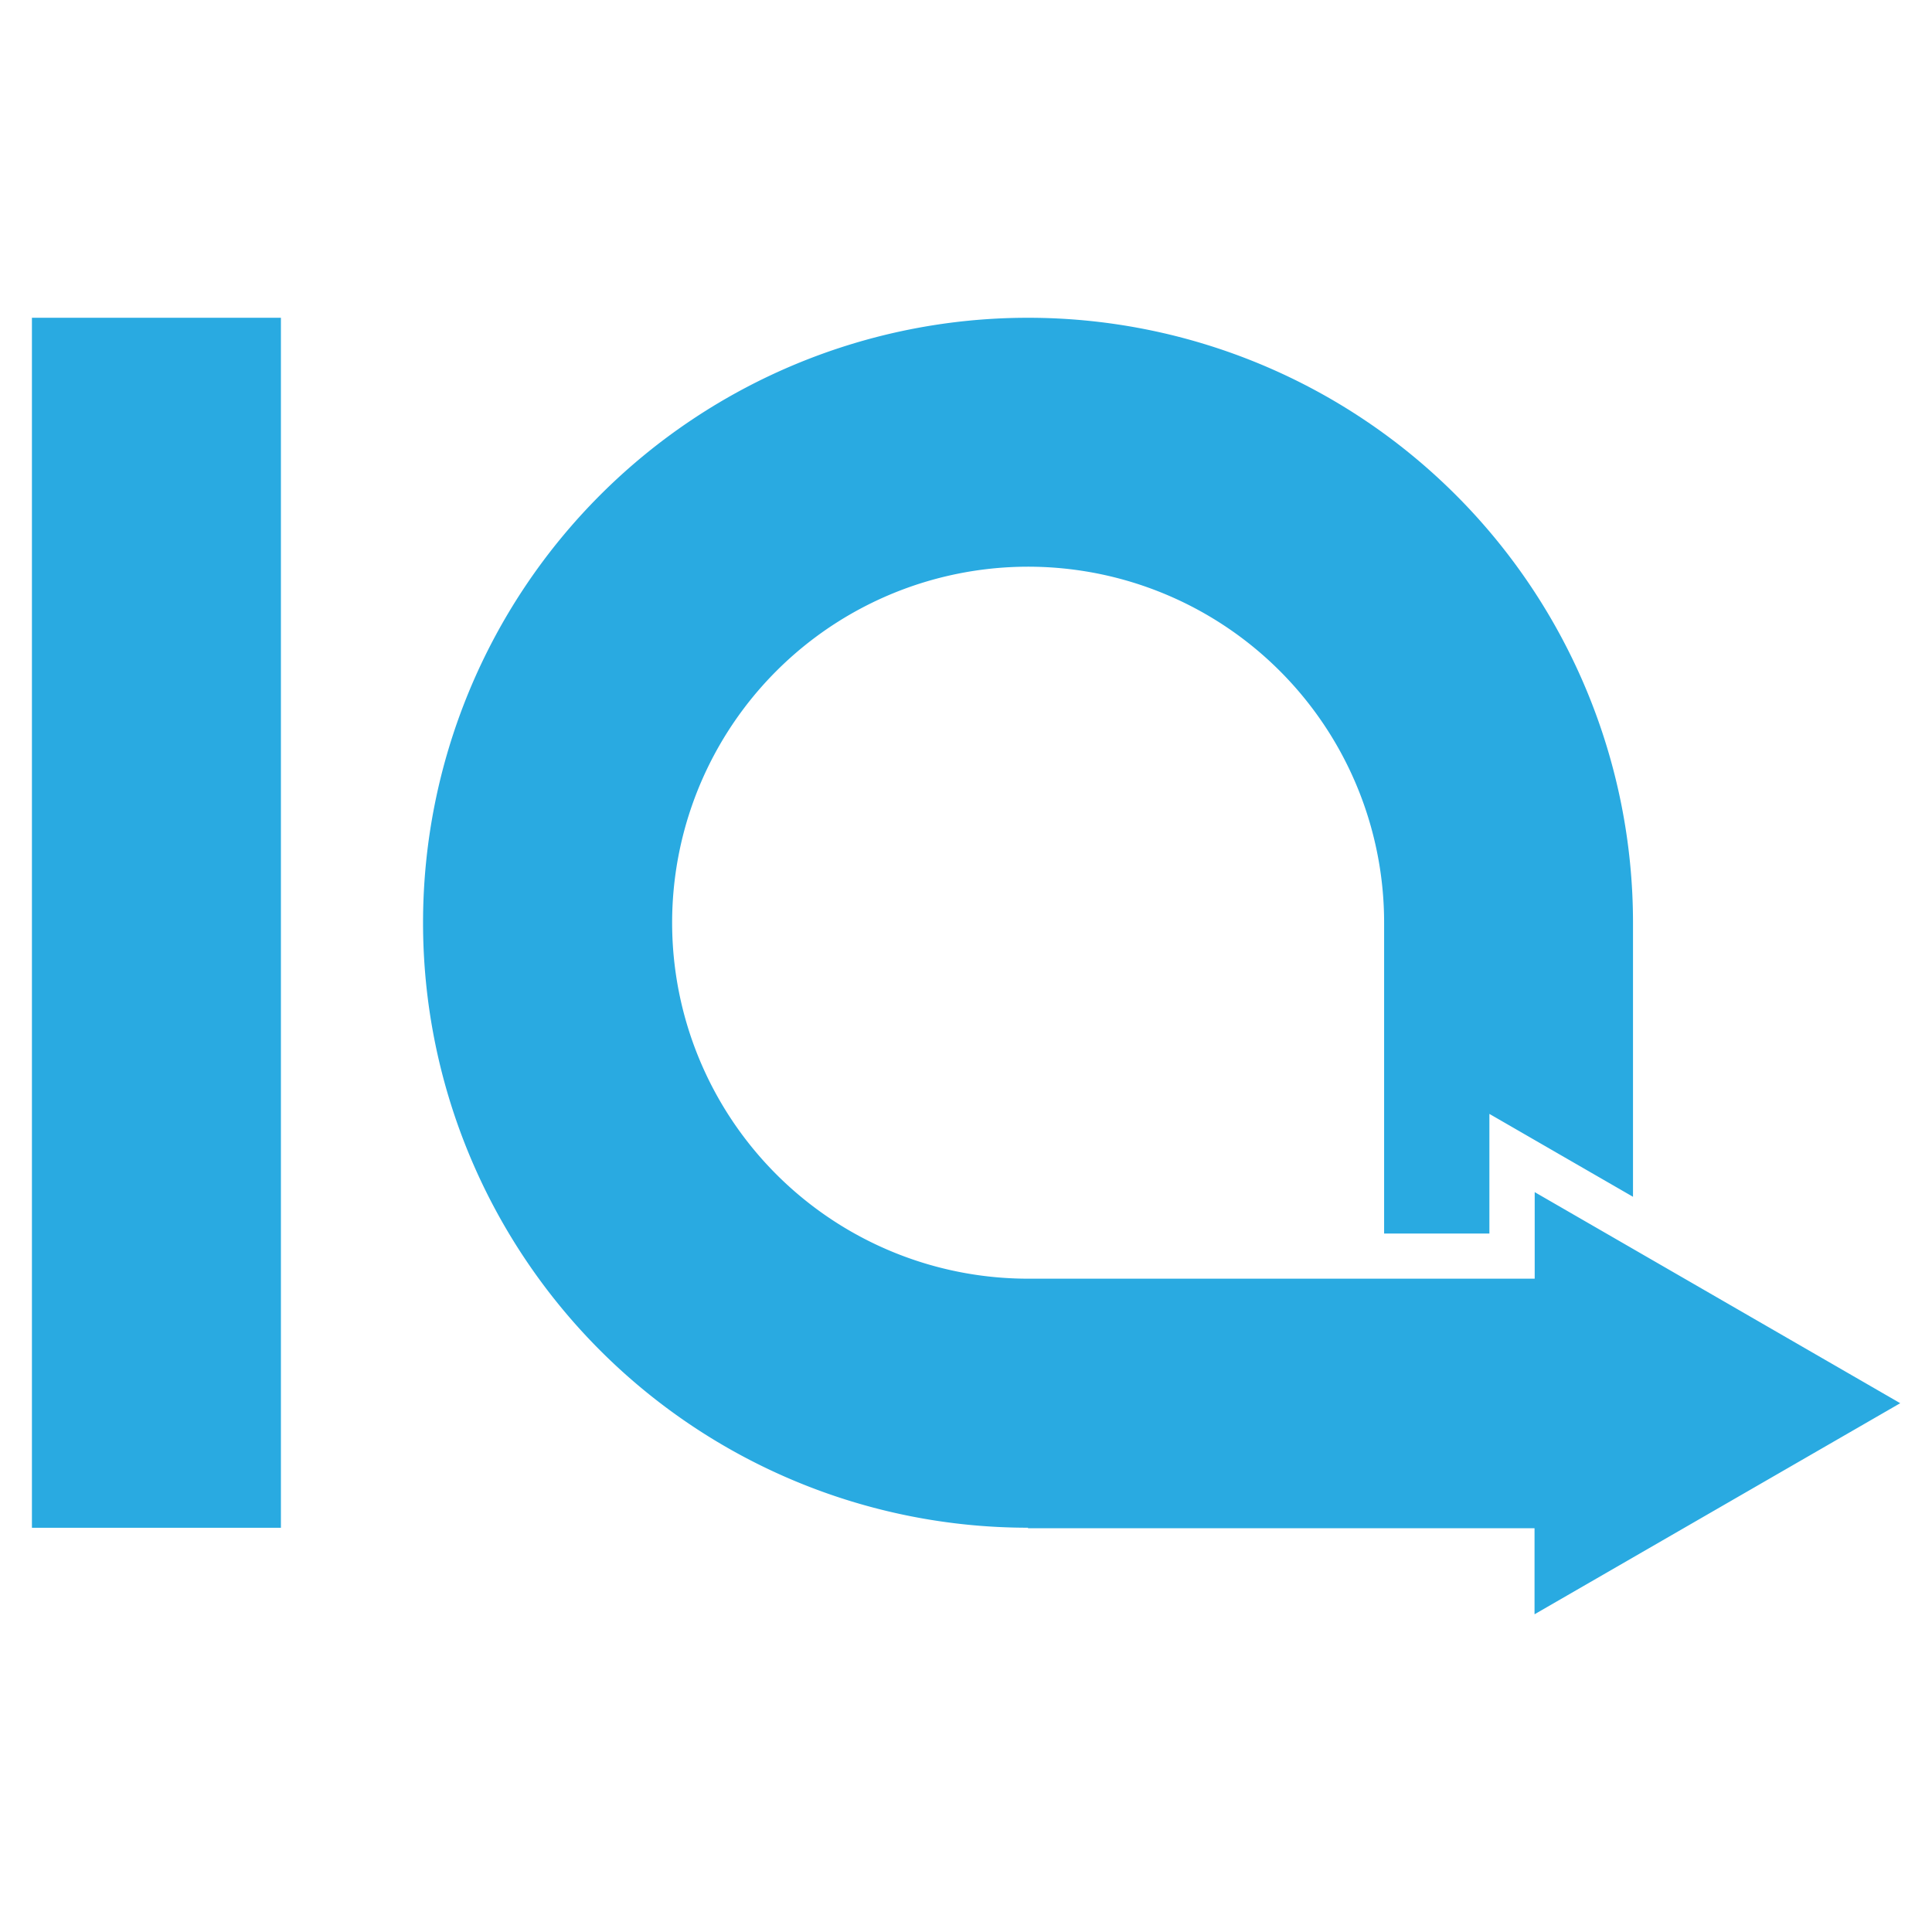
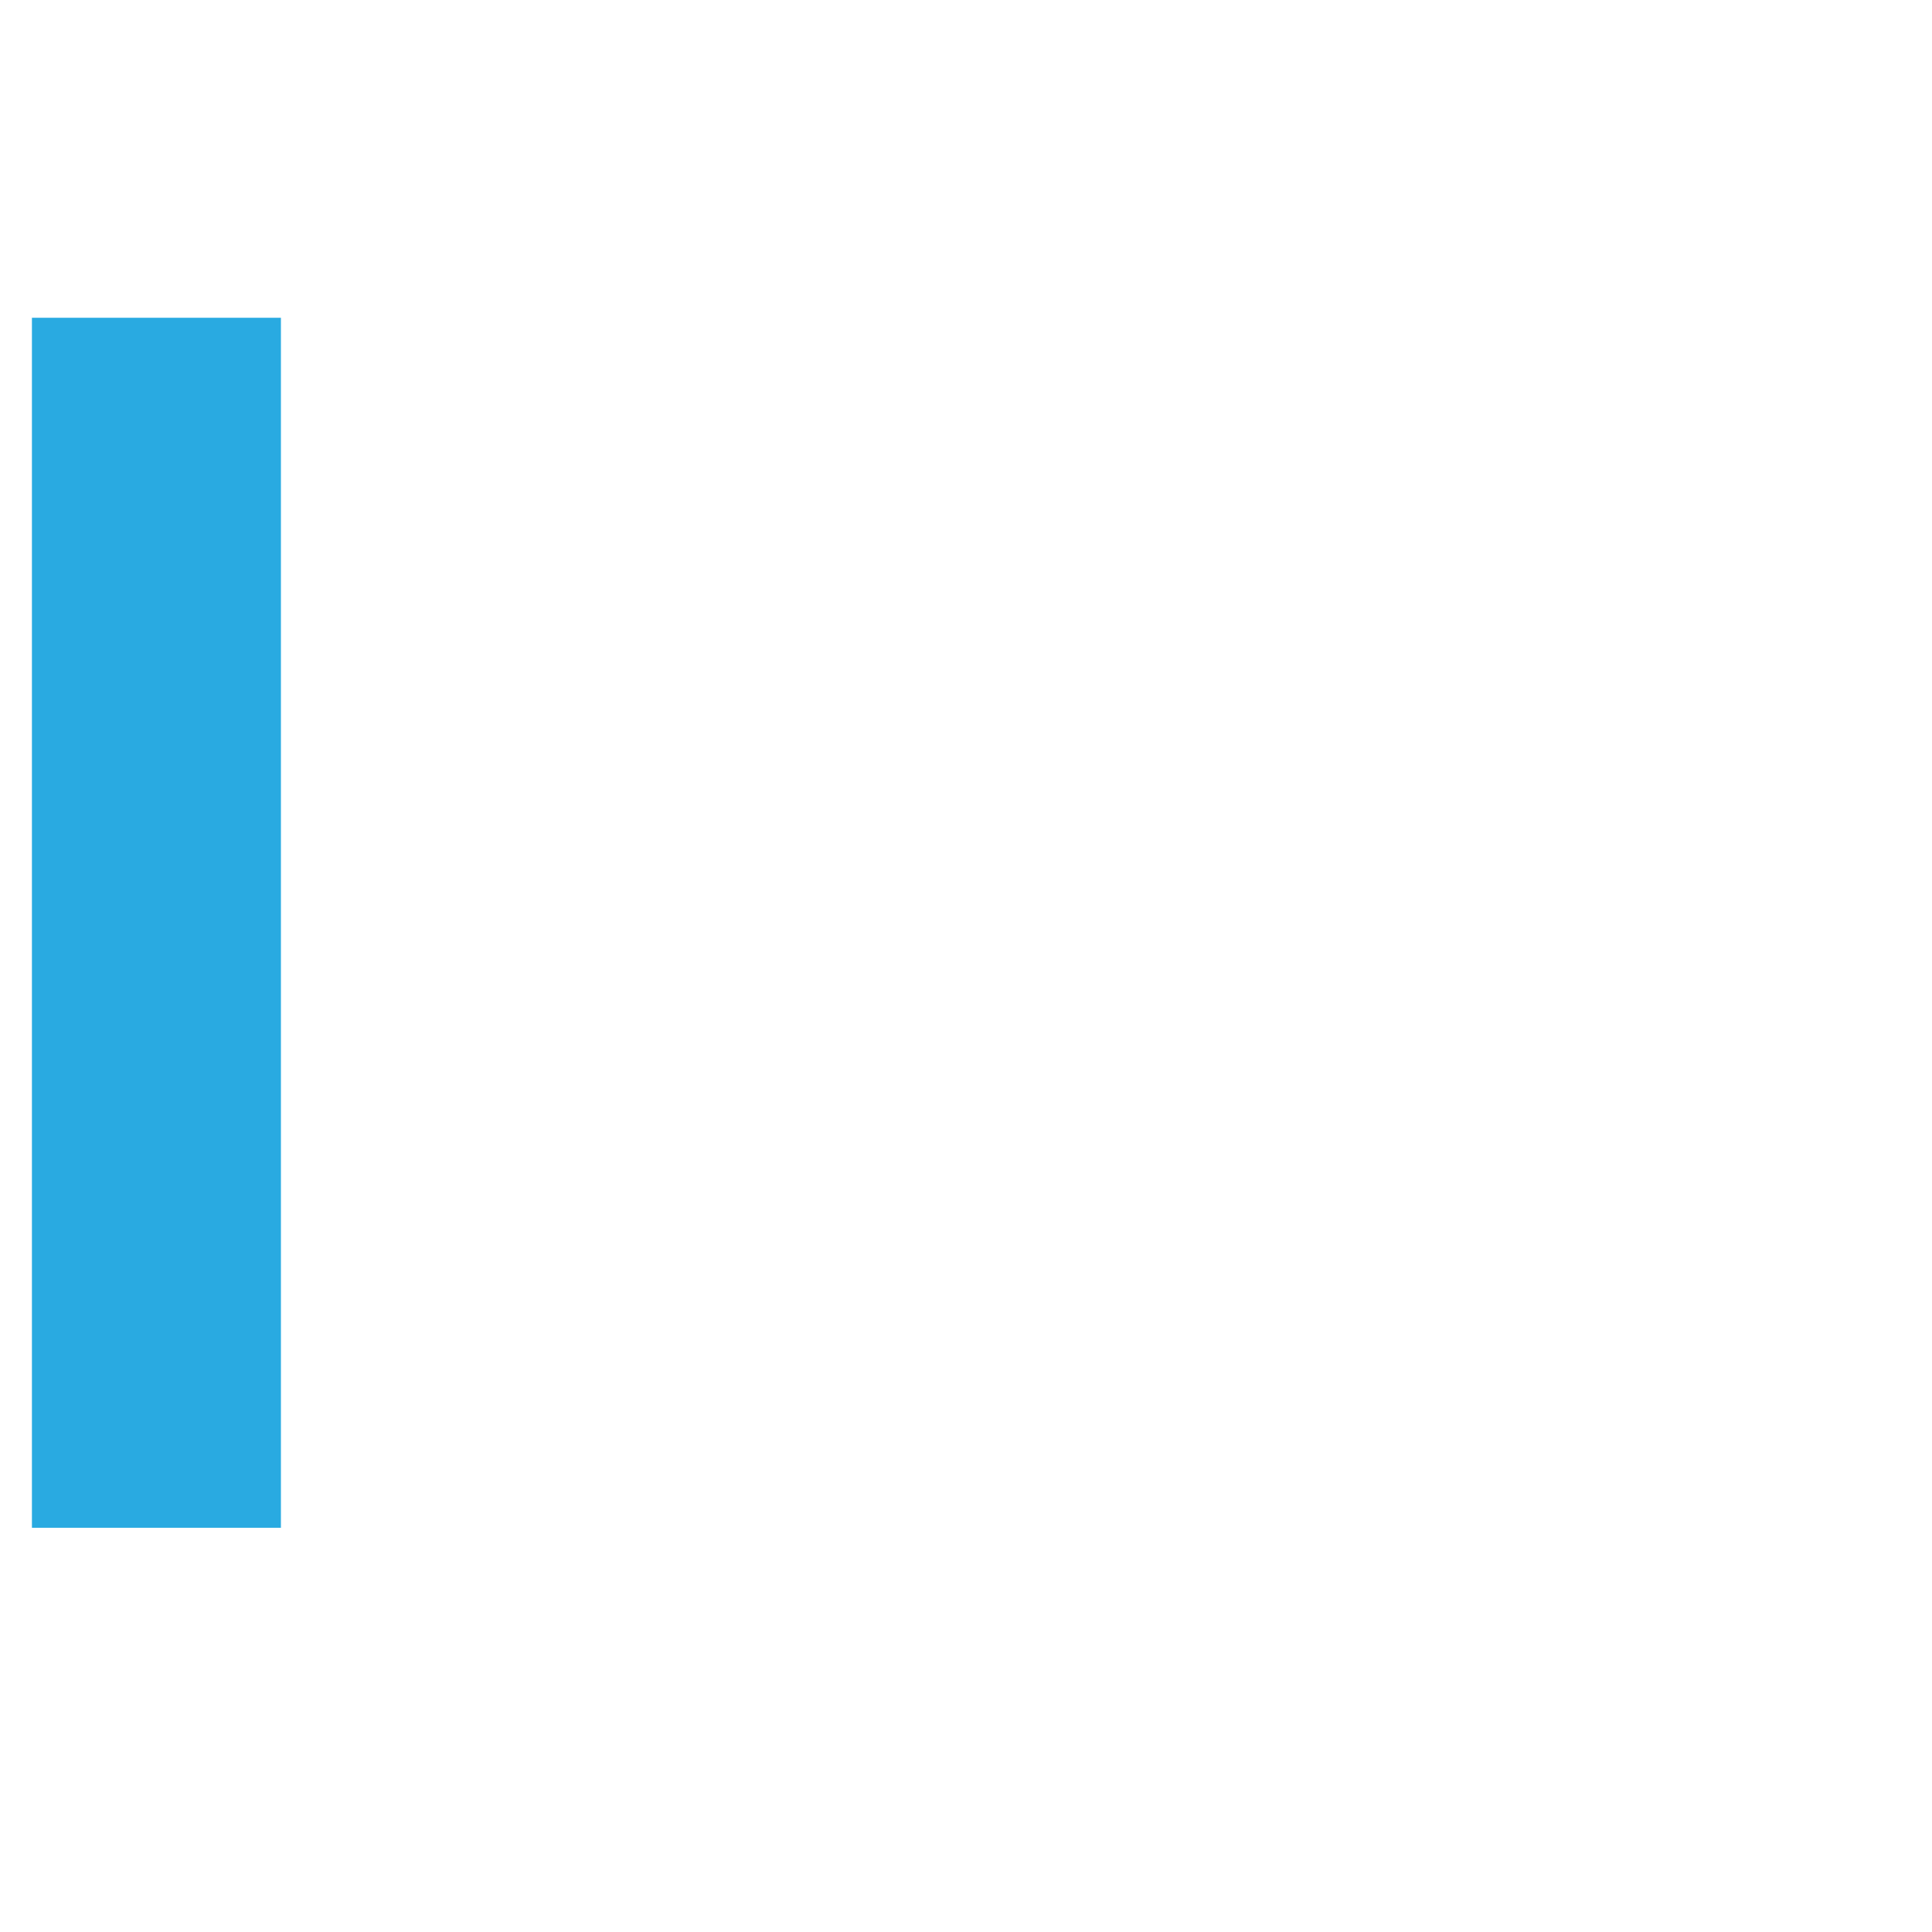
<svg xmlns="http://www.w3.org/2000/svg" id="Layer_1" data-name="Layer 1" viewBox="0 0 368.5 368.5">
  <defs>
    <style>.cls-1{fill:#29aae1;}</style>
  </defs>
-   <path class="cls-1" d="M284.08,212.46v22.82H264V176a67.9,67.9,0,1,0-67.89,67.89h96.61V227.38l69.72,40.26L292.69,307.9V291.49H196.08v-.1A115.39,115.39,0,1,1,311.47,176v52.27L297,219.92Z" />
  <rect class="cls-1" x="6.09" y="60.61" width="47.49" height="230.79" />
</svg>